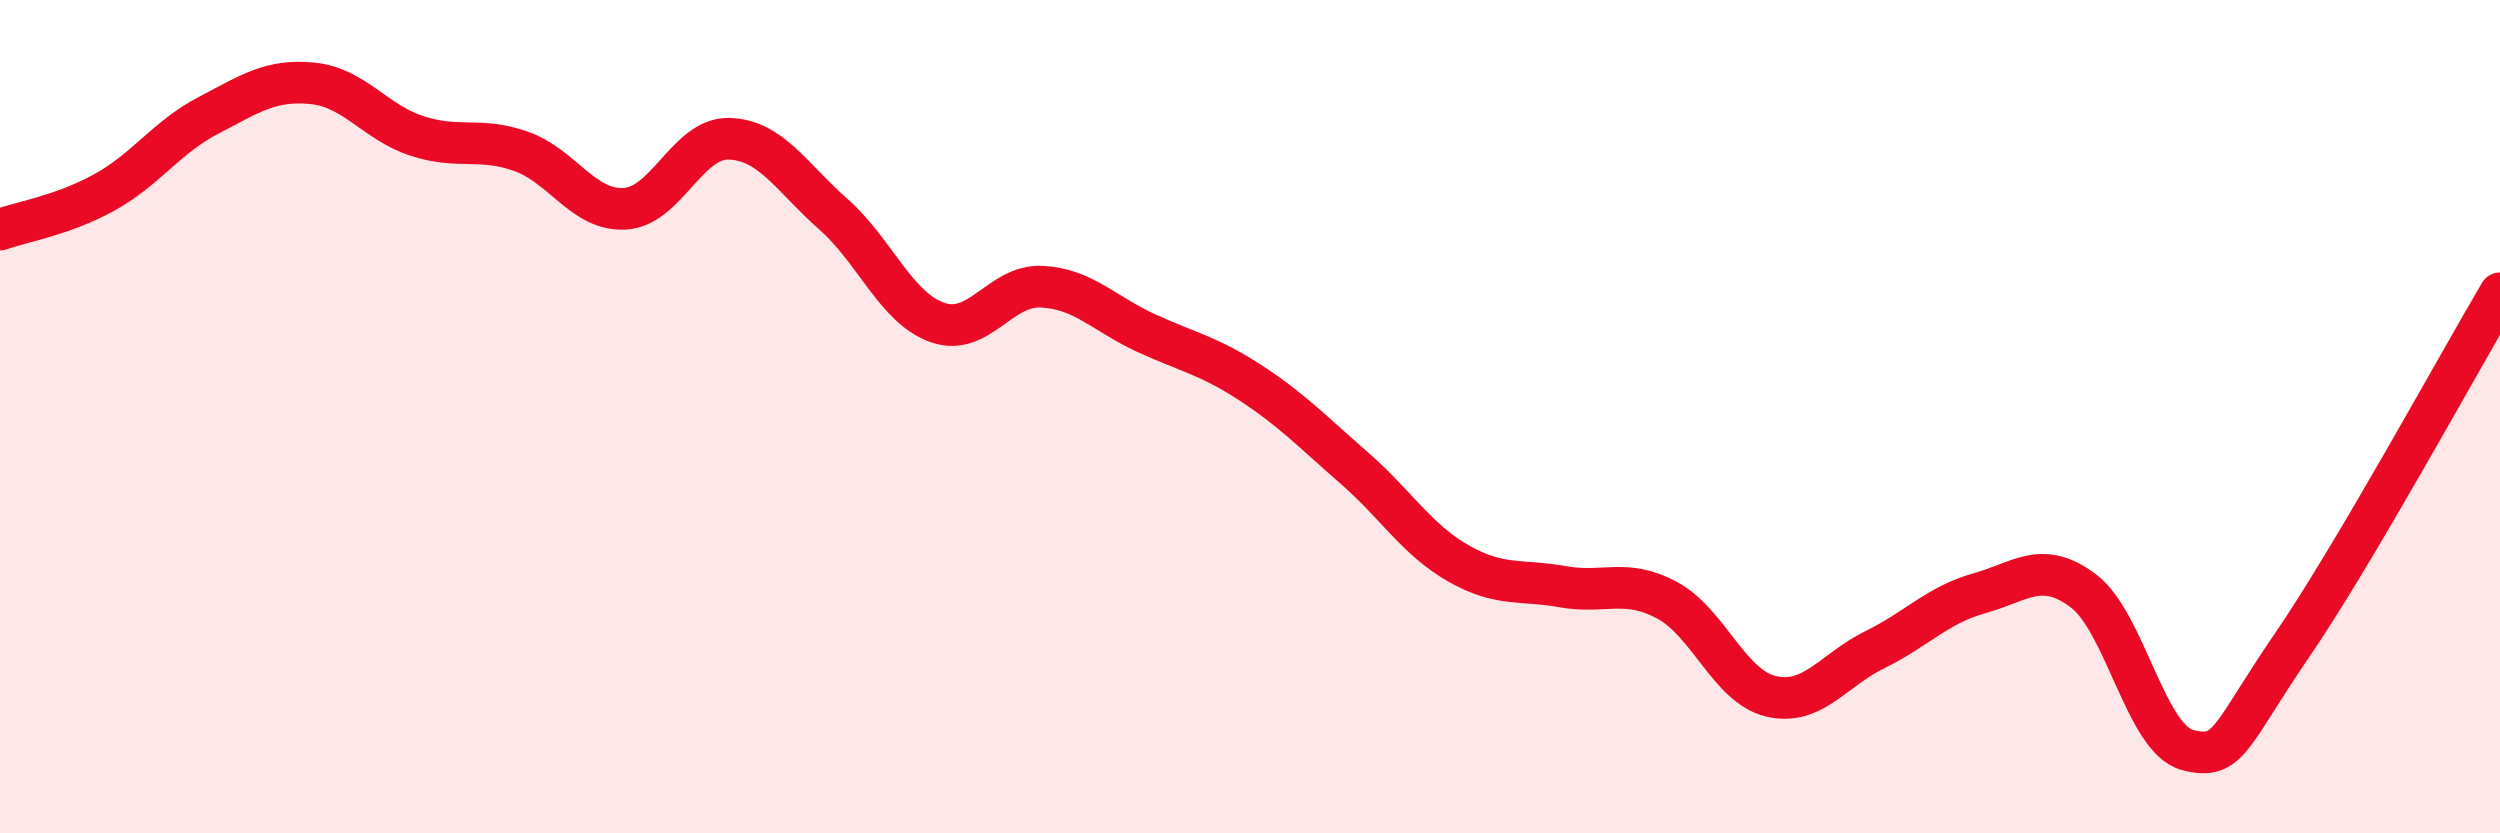
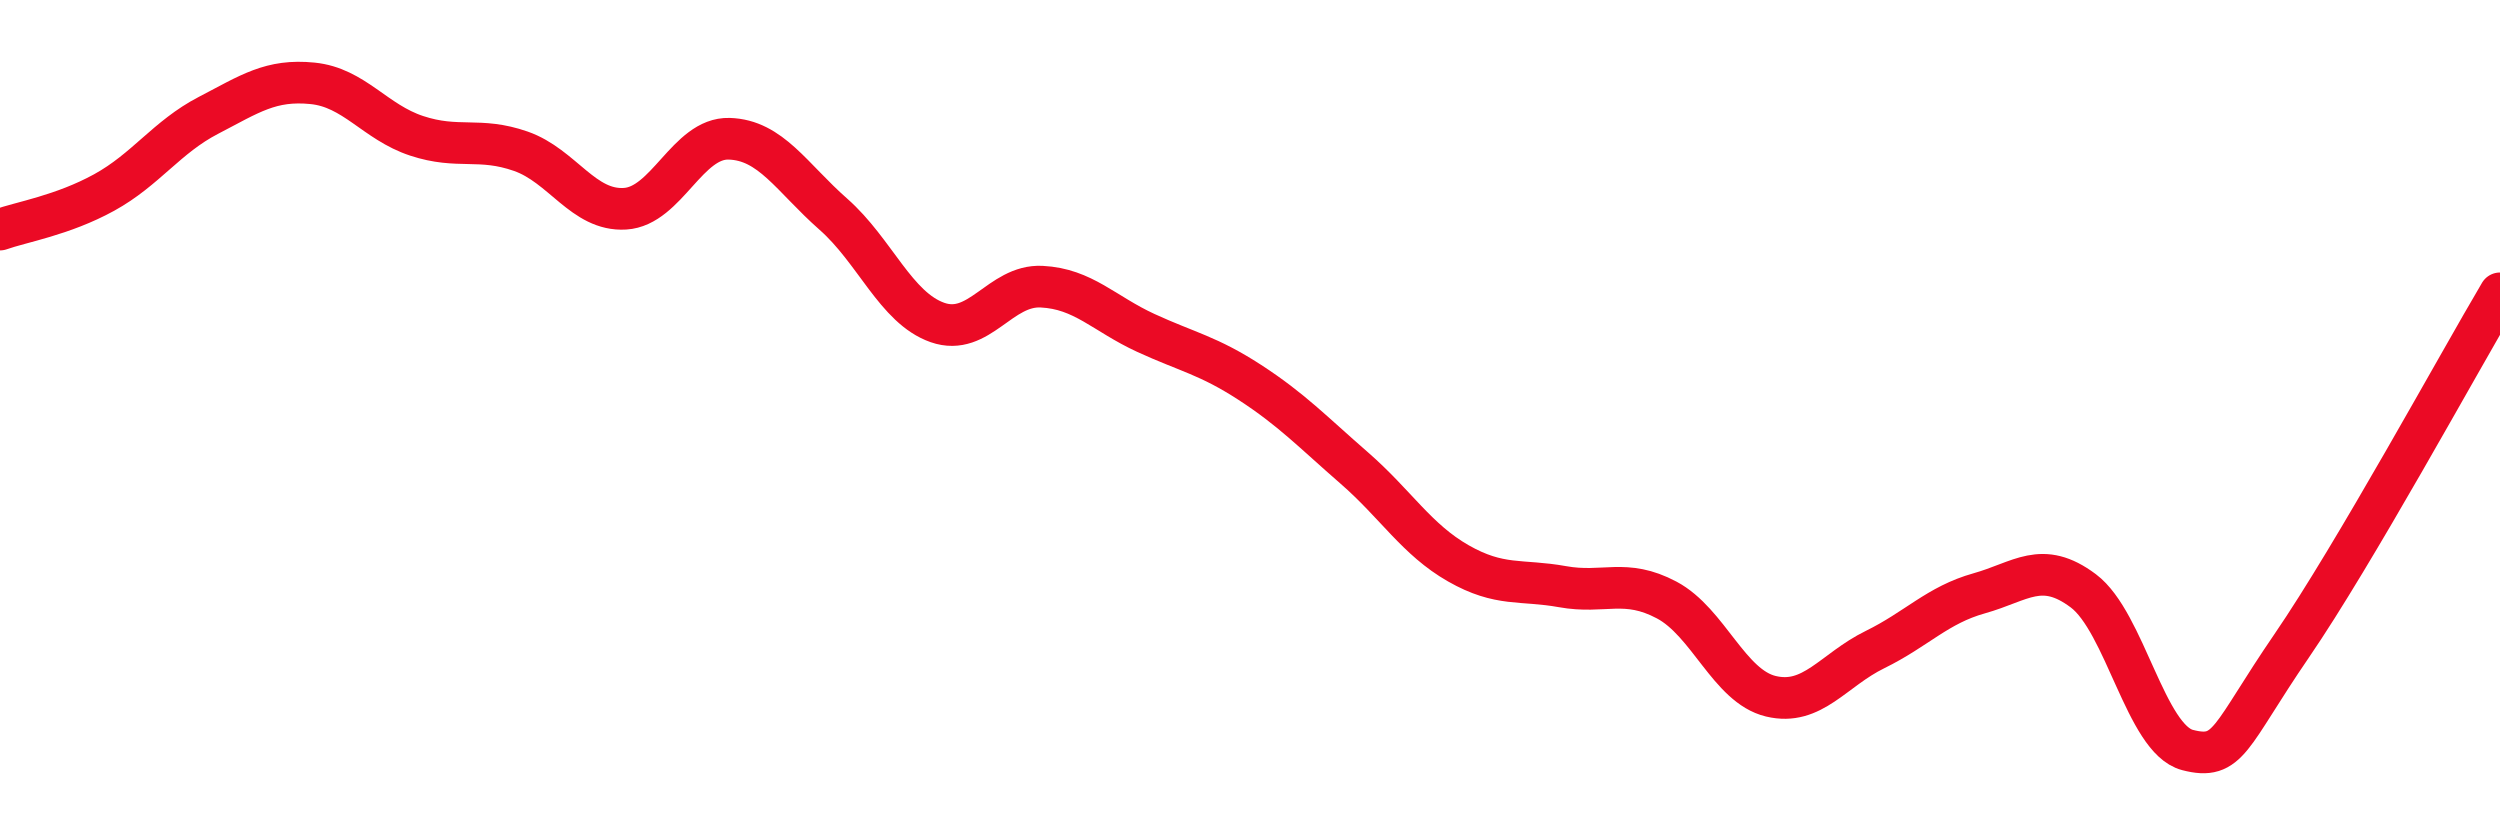
<svg xmlns="http://www.w3.org/2000/svg" width="60" height="20" viewBox="0 0 60 20">
-   <path d="M 0,5.51 C 0.5,5.33 1.5,5.17 2.5,4.62 C 3.5,4.07 4,3.29 5,2.77 C 6,2.25 6.5,1.9 7.5,2 C 8.5,2.1 9,2.93 10,3.26 C 11,3.59 11.5,3.28 12.5,3.63 C 13.5,3.98 14,5.07 15,5.01 C 16,4.95 16.5,3.3 17.5,3.33 C 18.5,3.36 19,4.26 20,5.14 C 21,6.02 21.5,7.39 22.5,7.74 C 23.5,8.09 24,6.83 25,6.88 C 26,6.93 26.5,7.53 27.5,7.99 C 28.5,8.45 29,8.53 30,9.18 C 31,9.83 31.5,10.36 32.5,11.23 C 33.5,12.1 34,12.95 35,13.52 C 36,14.09 36.5,13.9 37.5,14.08 C 38.5,14.26 39,13.87 40,14.4 C 41,14.93 41.5,16.47 42.5,16.71 C 43.5,16.95 44,16.08 45,15.59 C 46,15.1 46.5,14.52 47.5,14.24 C 48.5,13.96 49,13.43 50,14.18 C 51,14.93 51.5,17.74 52.5,18 C 53.5,18.26 53.5,17.69 55,15.5 C 56.5,13.31 59,8.73 60,7.04L60 20L0 20Z" fill="#EB0A25" opacity="0.1" stroke-linecap="round" stroke-linejoin="round" />
  <path d="M 0,5.51 C 0.5,5.33 1.5,5.17 2.5,4.62 C 3.5,4.07 4,3.29 5,2.77 C 6,2.25 6.5,1.9 7.5,2 C 8.5,2.1 9,2.93 10,3.26 C 11,3.59 11.5,3.28 12.5,3.63 C 13.5,3.98 14,5.07 15,5.01 C 16,4.95 16.5,3.3 17.5,3.33 C 18.5,3.36 19,4.26 20,5.14 C 21,6.02 21.5,7.39 22.5,7.74 C 23.5,8.09 24,6.83 25,6.88 C 26,6.93 26.5,7.53 27.5,7.99 C 28.5,8.45 29,8.53 30,9.18 C 31,9.83 31.5,10.36 32.5,11.23 C 33.5,12.1 34,12.95 35,13.52 C 36,14.09 36.5,13.9 37.5,14.08 C 38.5,14.26 39,13.87 40,14.4 C 41,14.93 41.5,16.47 42.5,16.71 C 43.5,16.95 44,16.08 45,15.59 C 46,15.1 46.5,14.52 47.5,14.24 C 48.5,13.96 49,13.43 50,14.18 C 51,14.93 51.5,17.74 52.5,18 C 53.5,18.26 53.5,17.69 55,15.5 C 56.5,13.31 59,8.73 60,7.04" stroke="#EB0A25" stroke-width="1" fill="none" stroke-linecap="round" stroke-linejoin="round" />
</svg>